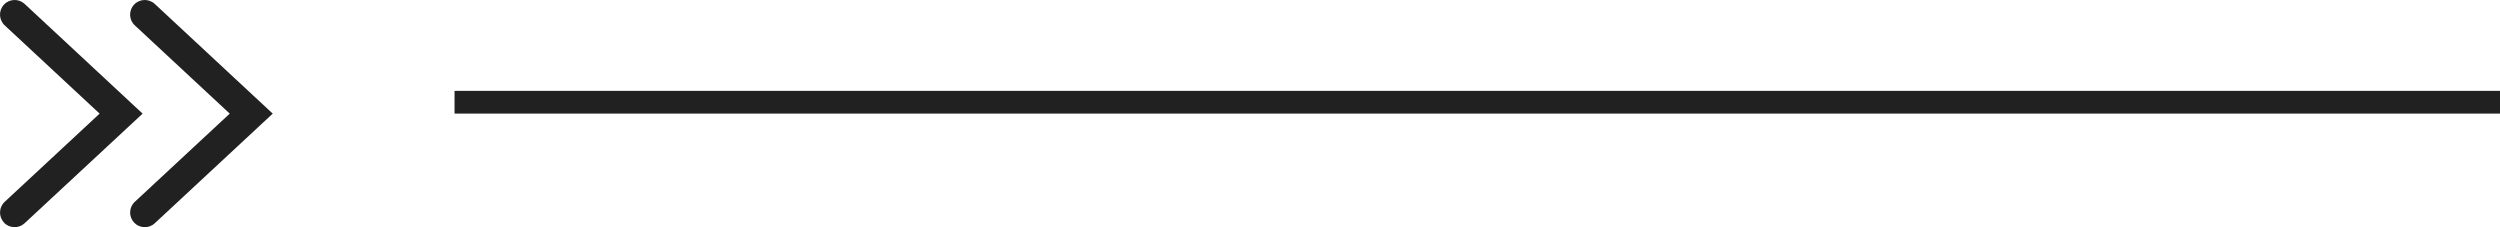
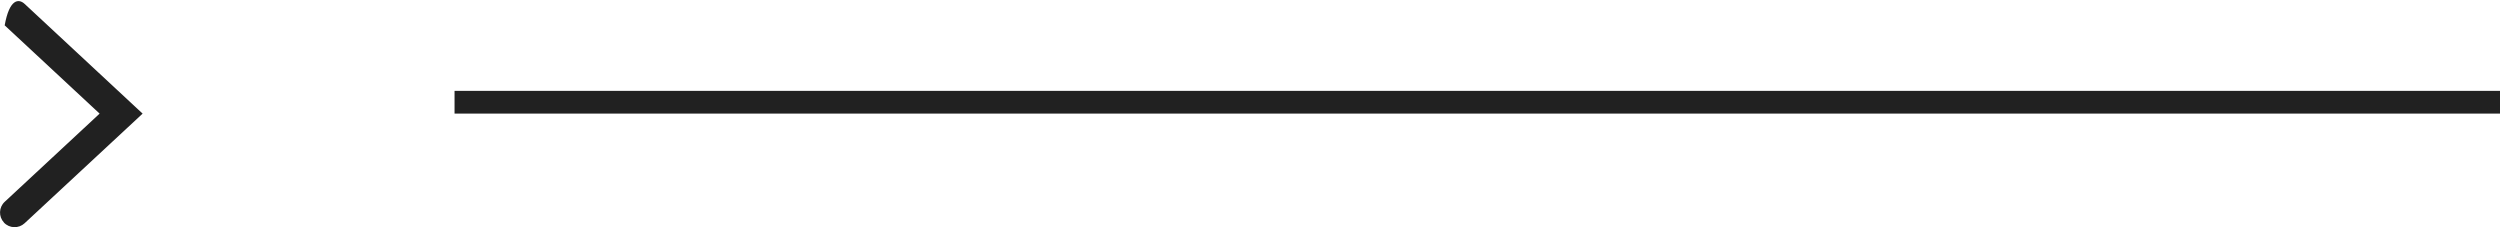
<svg xmlns="http://www.w3.org/2000/svg" width="220" height="20" viewBox="0 0 220 20" fill="none">
-   <path d="M11.797 19.582C11.315 19.061 11.34 18.244 11.862 17.761L20.216 9.999L11.862 2.231C11.34 1.748 11.308 0.931 11.797 0.409C12.28 -0.112 13.097 -0.138 13.619 0.345L24 9.999L13.619 19.647C13.097 20.129 12.287 20.104 11.797 19.582Z" fill="#212121" />
-   <path d="M0.348 19.582C-0.135 19.061 -0.109 18.244 0.412 17.761L8.766 9.999L0.412 2.231C-0.109 1.742 -0.142 0.931 0.348 0.409C0.83 -0.112 1.648 -0.138 2.169 0.345L12.55 9.999L2.163 19.647C1.641 20.129 0.83 20.104 0.341 19.582H0.348Z" fill="#212121" />
+   <path d="M0.348 19.582C-0.135 19.061 -0.109 18.244 0.412 17.761L8.766 9.999L0.412 2.231C0.83 -0.112 1.648 -0.138 2.169 0.345L12.55 9.999L2.163 19.647C1.641 20.129 0.83 20.104 0.341 19.582H0.348Z" fill="#212121" />
  <line x1="40" y1="8.996" x2="220" y2="8.996" stroke="#212121" stroke-width="2" />
</svg>